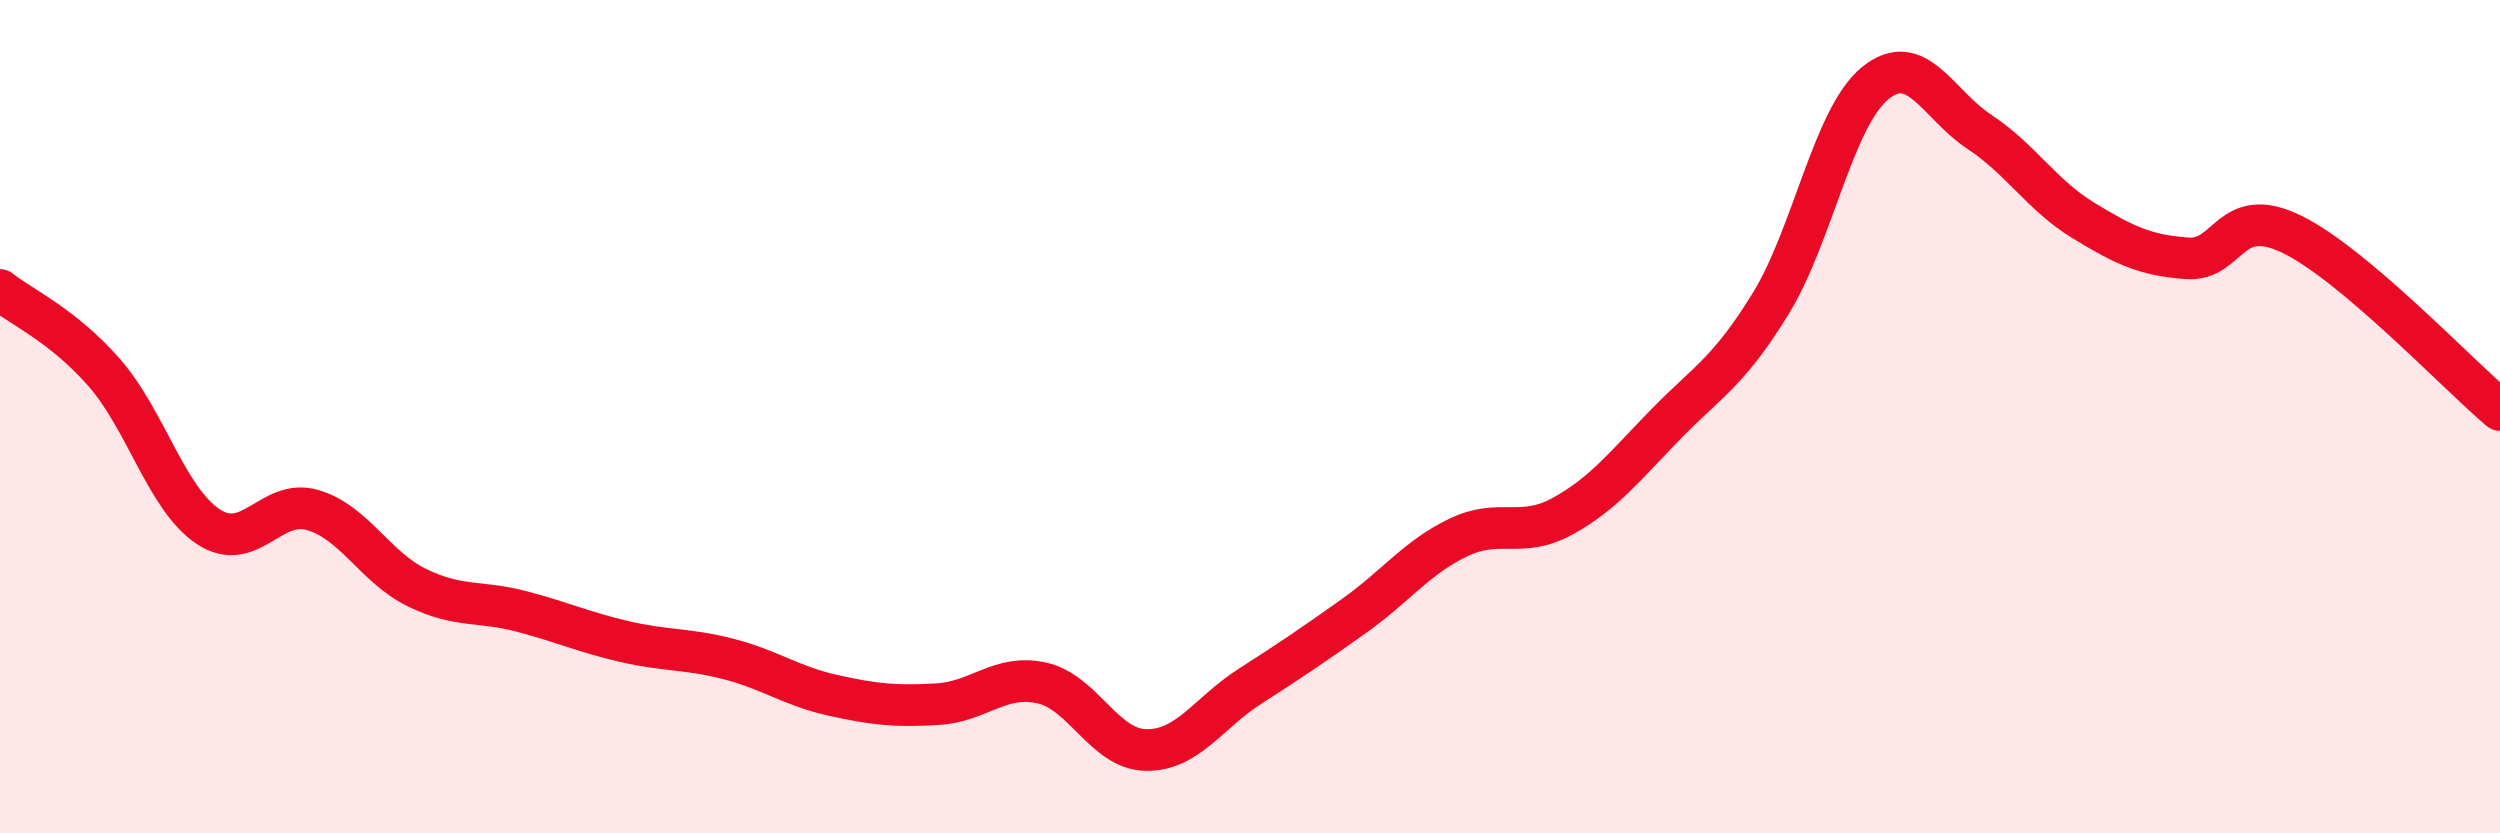
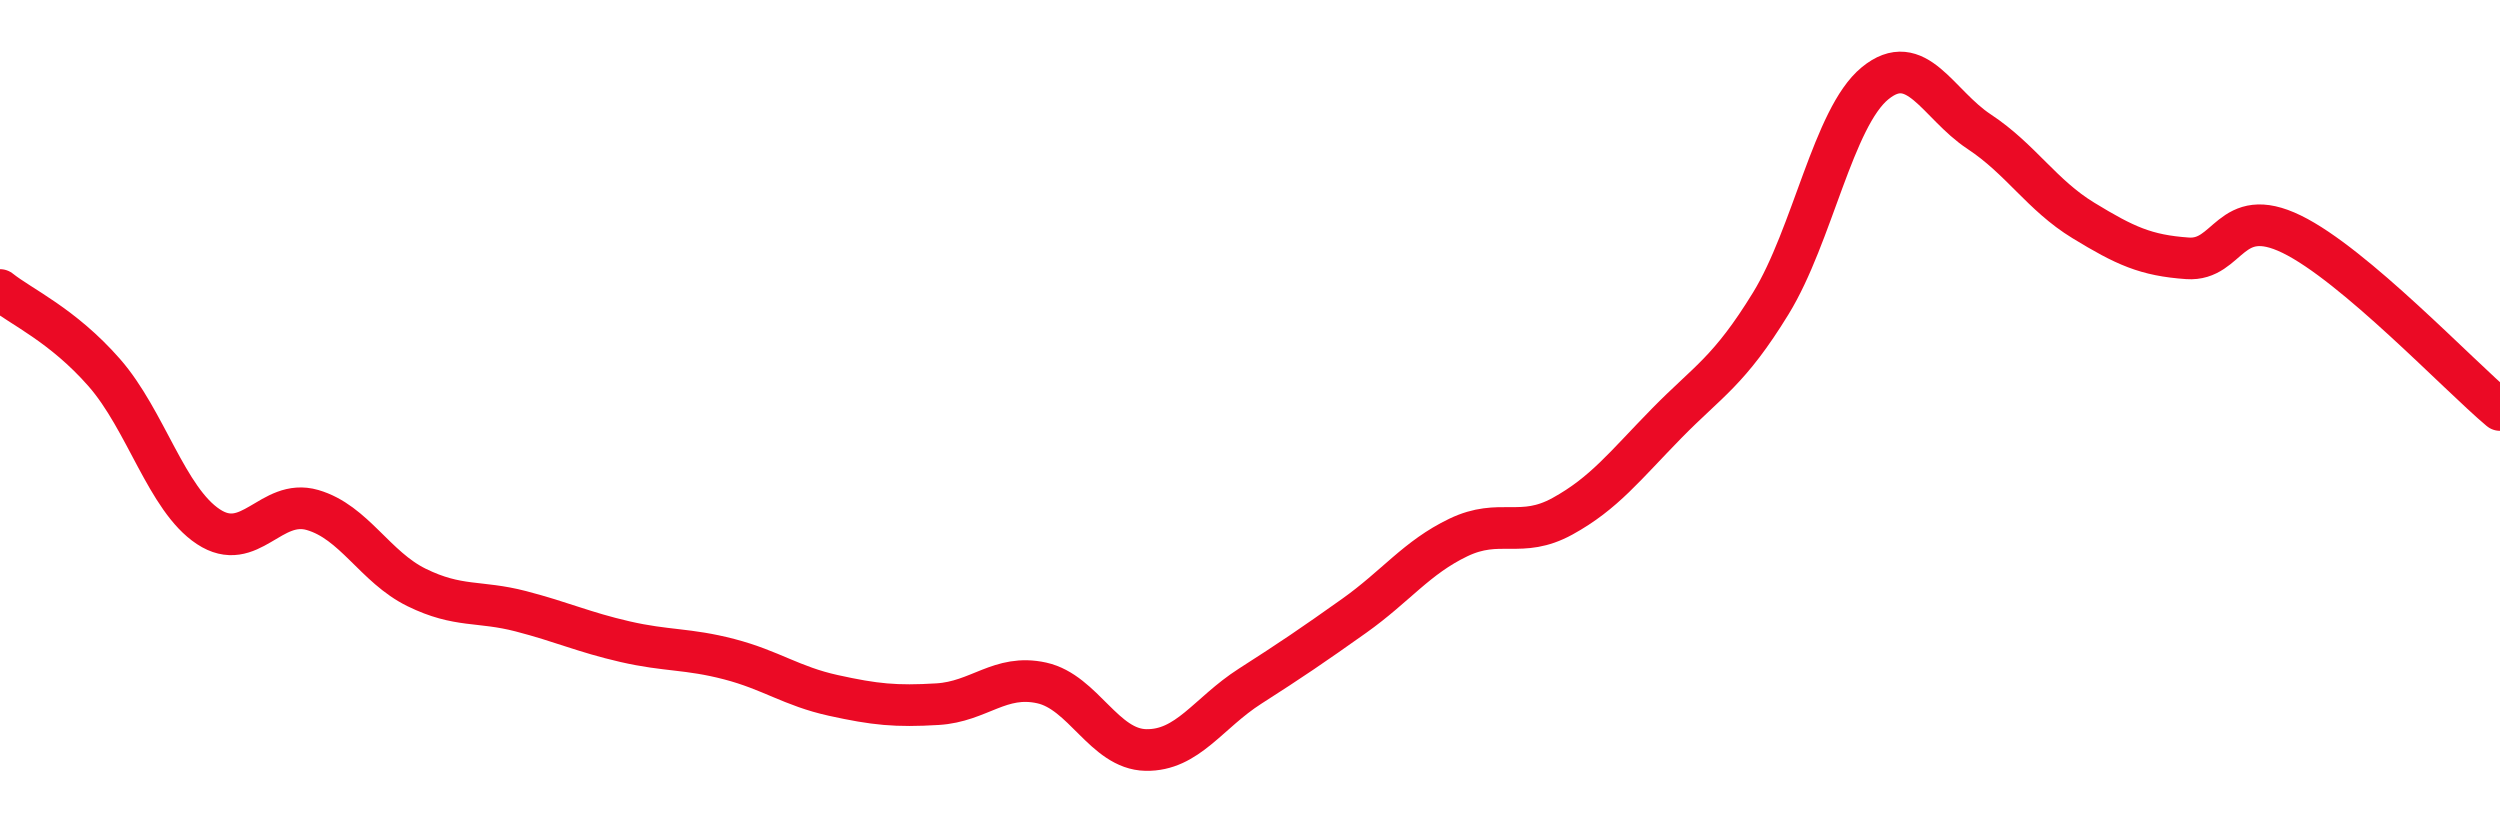
<svg xmlns="http://www.w3.org/2000/svg" width="60" height="20" viewBox="0 0 60 20">
-   <path d="M 0,6.96 C 0.5,7.36 1.5,7.8 2.5,8.94 C 3.5,10.08 4,11.98 5,12.64 C 6,13.3 6.5,11.95 7.5,12.24 C 8.5,12.53 9,13.61 10,14.1 C 11,14.59 11.5,14.41 12.5,14.67 C 13.5,14.93 14,15.17 15,15.4 C 16,15.63 16.5,15.56 17.5,15.82 C 18.5,16.08 19,16.47 20,16.69 C 21,16.91 21.5,16.96 22.5,16.9 C 23.5,16.84 24,16.17 25,16.39 C 26,16.61 26.5,17.98 27.5,18 C 28.5,18.02 29,17.11 30,16.47 C 31,15.83 31.5,15.49 32.5,14.78 C 33.5,14.07 34,13.38 35,12.9 C 36,12.42 36.5,12.94 37.5,12.39 C 38.5,11.84 39,11.18 40,10.16 C 41,9.14 41.5,8.91 42.5,7.28 C 43.5,5.65 44,2.82 45,2 C 46,1.18 46.5,2.5 47.5,3.16 C 48.5,3.82 49,4.68 50,5.29 C 51,5.9 51.5,6.13 52.5,6.2 C 53.5,6.27 53.5,4.89 55,5.62 C 56.5,6.35 59,9 60,9.84L60 20L0 20Z" fill="#EB0A25" opacity="0.1" stroke-linecap="round" stroke-linejoin="round" />
  <path d="M 0,6.96 C 0.5,7.36 1.5,7.8 2.5,8.94 C 3.5,10.08 4,11.98 5,12.64 C 6,13.3 6.5,11.95 7.5,12.24 C 8.5,12.53 9,13.61 10,14.1 C 11,14.59 11.5,14.41 12.5,14.67 C 13.5,14.93 14,15.17 15,15.4 C 16,15.63 16.5,15.56 17.5,15.82 C 18.5,16.08 19,16.47 20,16.69 C 21,16.91 21.5,16.96 22.5,16.9 C 23.5,16.84 24,16.17 25,16.39 C 26,16.61 26.5,17.98 27.5,18 C 28.5,18.02 29,17.11 30,16.47 C 31,15.83 31.5,15.49 32.5,14.78 C 33.5,14.07 34,13.38 35,12.9 C 36,12.42 36.5,12.94 37.5,12.39 C 38.5,11.84 39,11.18 40,10.16 C 41,9.14 41.5,8.91 42.5,7.28 C 43.5,5.65 44,2.82 45,2 C 46,1.18 46.5,2.5 47.5,3.16 C 48.5,3.82 49,4.68 50,5.29 C 51,5.9 51.5,6.13 52.5,6.2 C 53.5,6.27 53.5,4.89 55,5.62 C 56.5,6.35 59,9 60,9.84" stroke="#EB0A25" stroke-width="1" fill="none" stroke-linecap="round" stroke-linejoin="round" />
</svg>